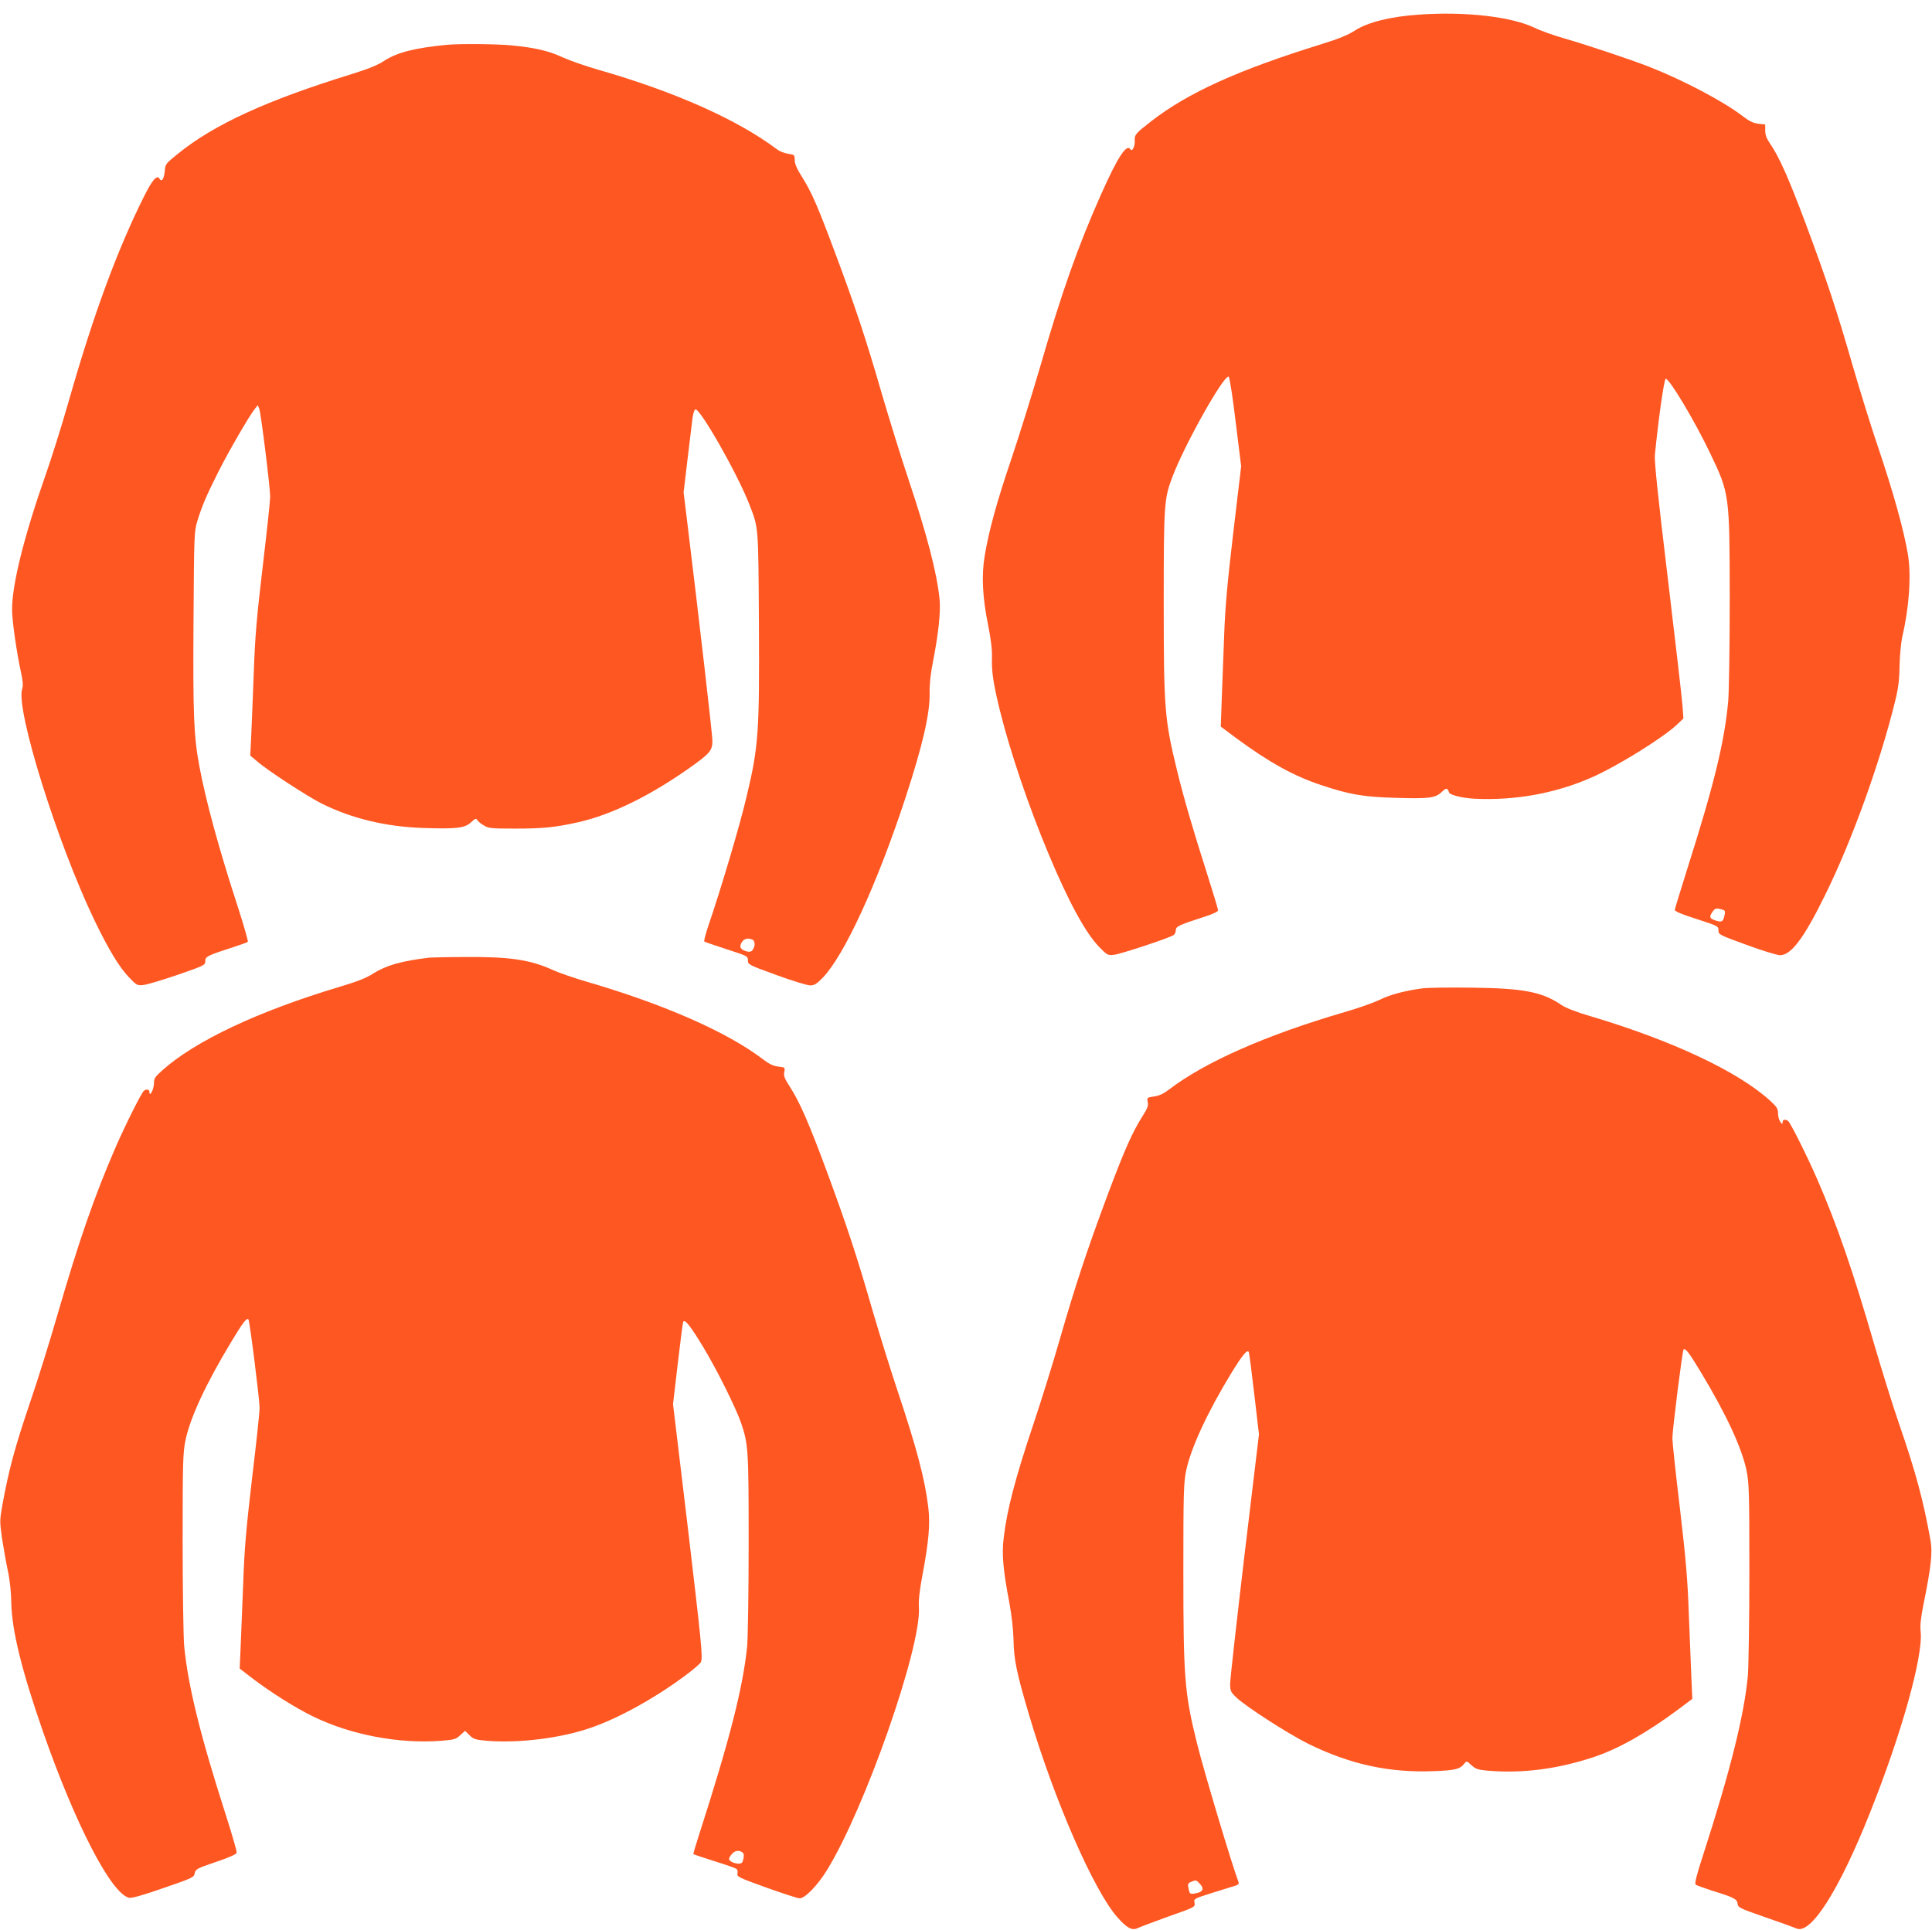
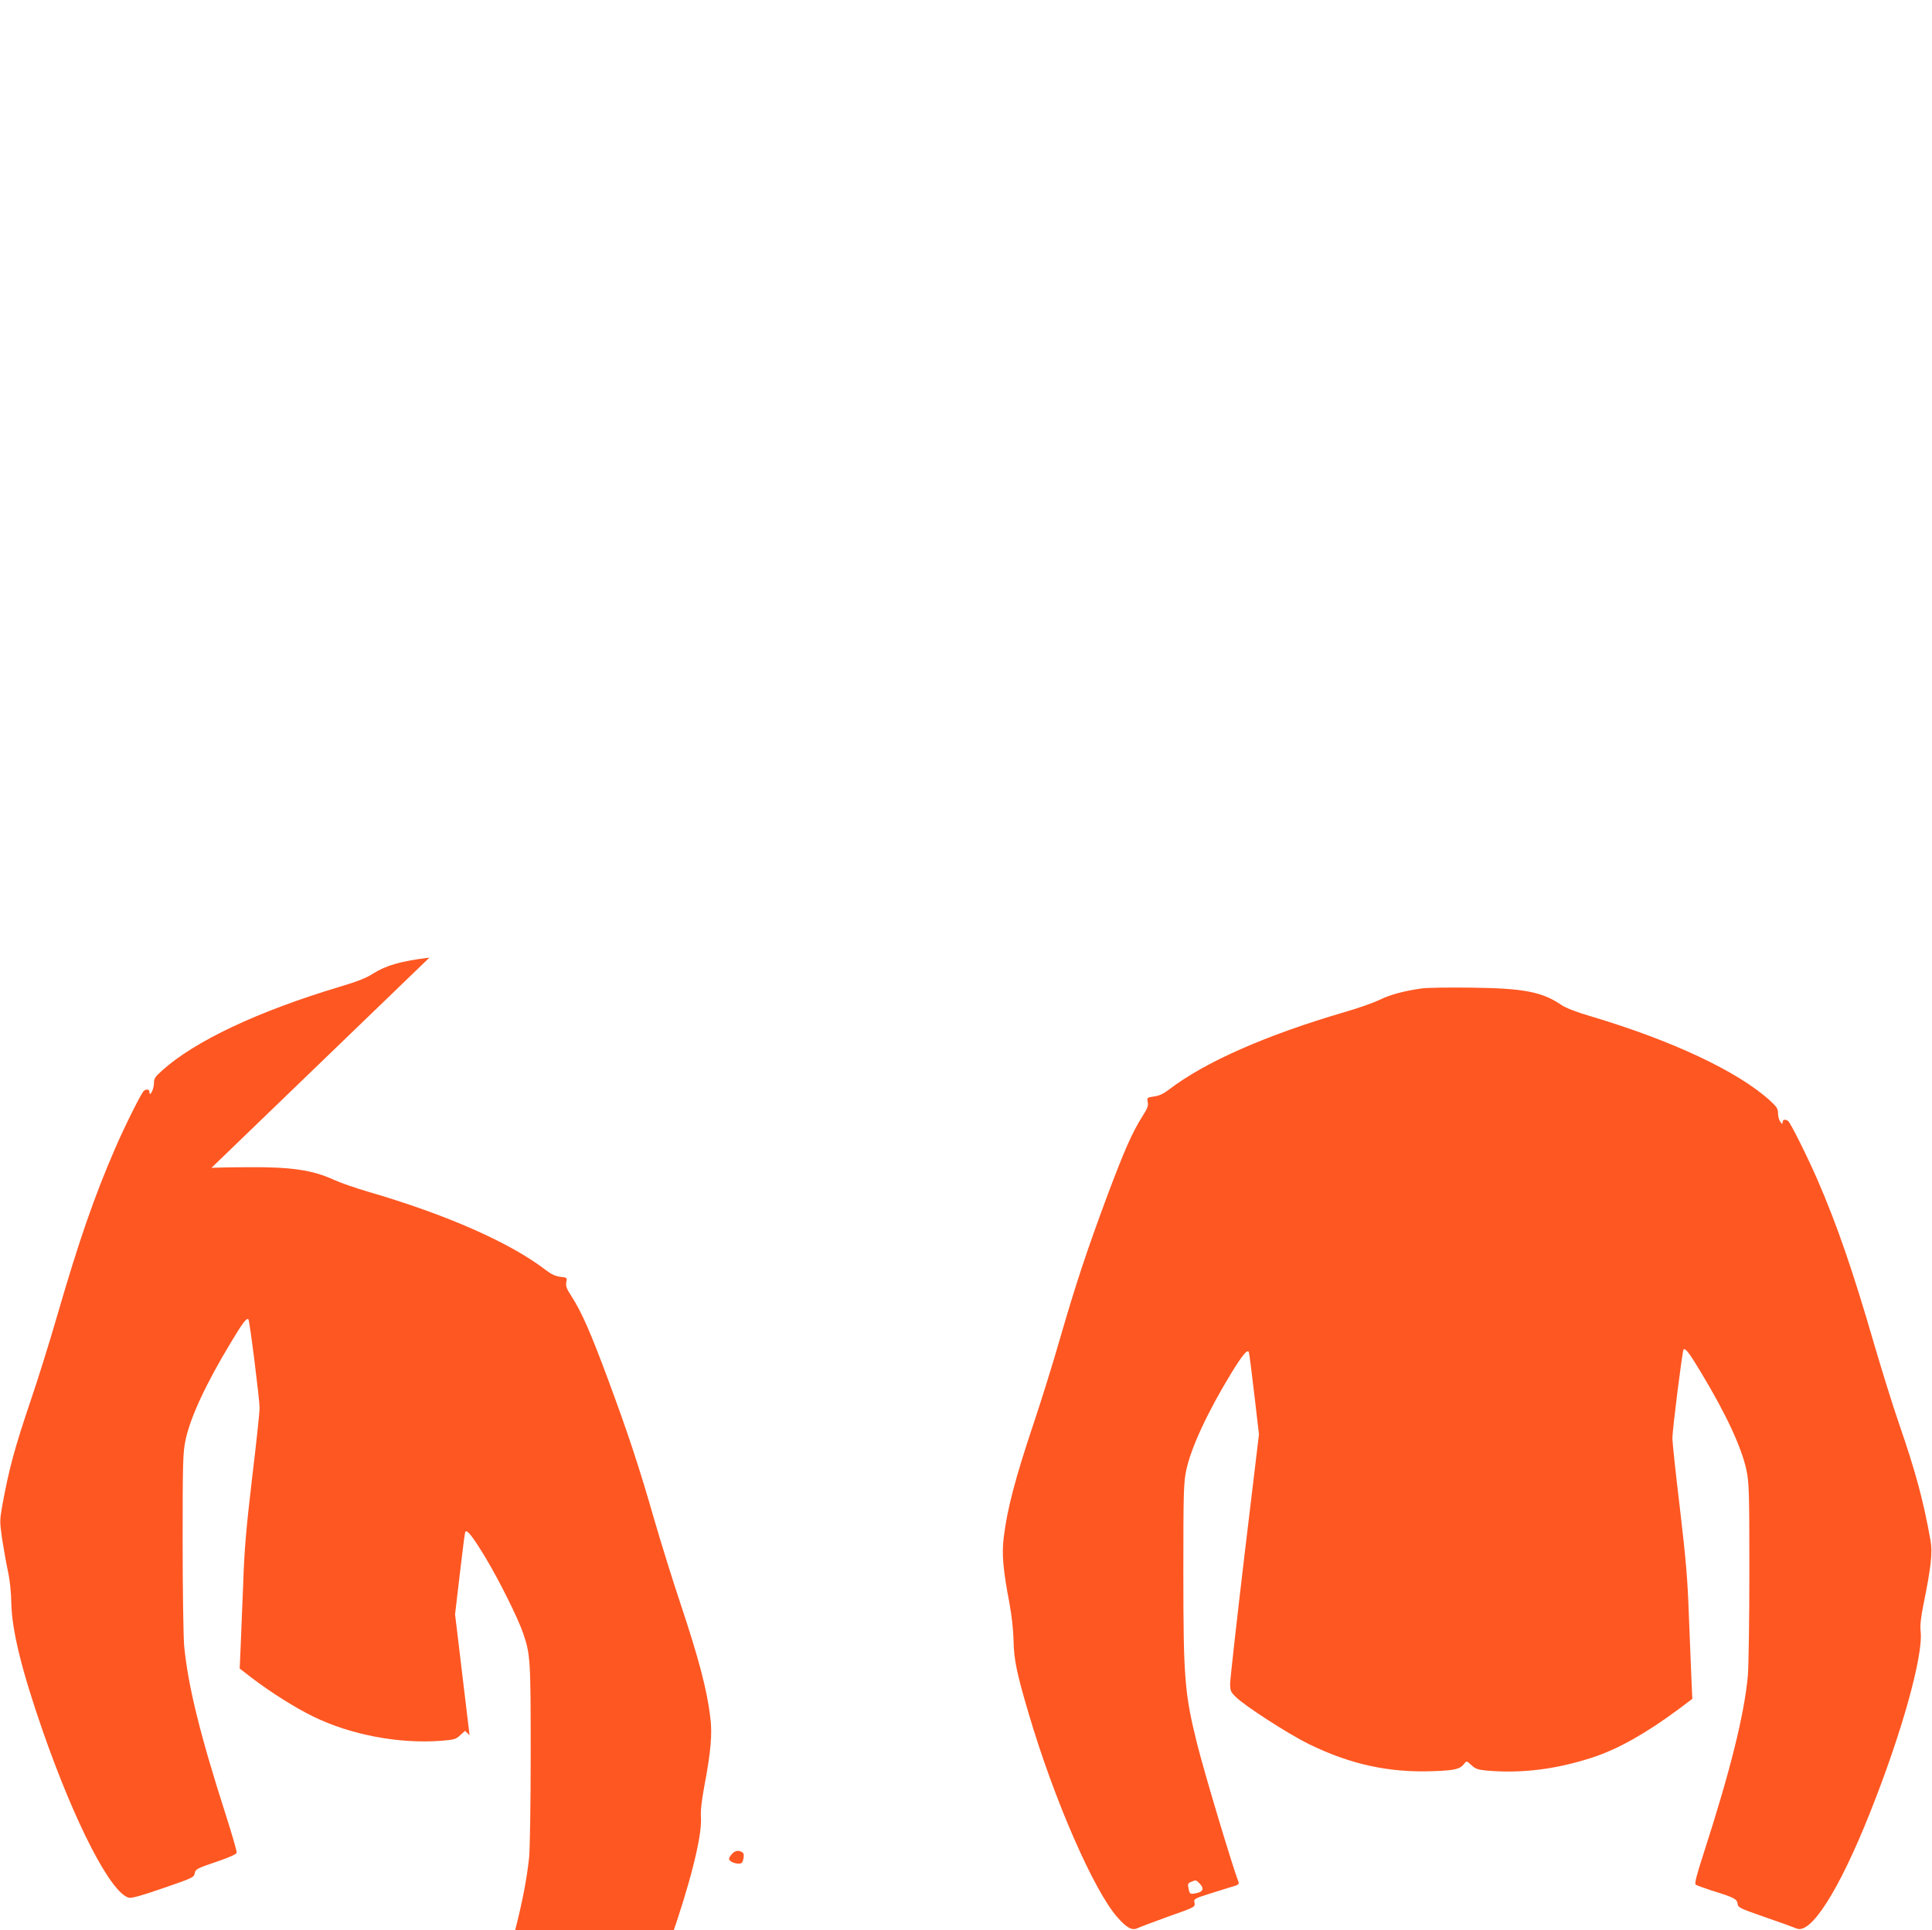
<svg xmlns="http://www.w3.org/2000/svg" version="1.0" width="1280pt" height="1279pt" viewBox="0 0 1280 1279" preserveAspectRatio="xMidYMid meet">
  <g transform="translate(0,1279) scale(0.1,-0.1)" fill="#ff5722" stroke="none">
-     <path d="M9400 12693 c-189 -13 -337 -50 -423 -105 -44 -29 -107 -55 -217 -89 -555 -172 -888 -322 -1135 -514 -99 -77 -110 -89 -107 -126 3 -36 -17 -78 -28 -59 -25 41 -84 -48 -196 -300 -153 -344 -260 -647 -404 -1145 -55 -187 -140 -459 -189 -605 -95 -280 -149 -474 -177 -642 -22 -132 -15 -276 23 -463 19 -95 27 -164 25 -215 -3 -92 10 -175 53 -350 66 -267 190 -634 320 -944 133 -319 245 -525 336 -620 55 -56 58 -58 101 -53 40 4 347 105 389 128 11 5 19 20 19 34 0 26 18 34 193 91 54 17 87 33 87 42 0 8 -34 120 -75 249 -88 275 -152 493 -195 670 -85 346 -90 413 -90 1124 0 646 3 684 56 825 81 217 349 693 375 667 6 -6 27 -141 46 -302 l36 -291 -52 -438 c-40 -341 -54 -493 -61 -692 -5 -140 -12 -331 -16 -425 l-6 -170 103 -77 c217 -160 383 -252 566 -312 184 -61 276 -77 484 -83 227 -7 267 -2 310 38 24 23 34 27 40 17 5 -7 9 -15 9 -18 1 -17 86 -39 170 -43 266 -13 535 35 775 141 169 74 472 262 564 349 l44 42 -6 83 c-3 46 -47 425 -97 843 -66 546 -90 777 -86 820 23 234 61 505 72 505 25 0 193 -281 294 -493 129 -270 129 -271 130 -967 0 -311 -5 -614 -10 -675 -25 -273 -93 -551 -272 -1115 -44 -140 -81 -261 -82 -269 -1 -10 43 -29 144 -61 142 -46 145 -47 145 -75 0 -28 4 -30 185 -96 102 -38 202 -68 223 -69 73 0 157 110 297 395 178 359 367 884 466 1290 21 84 28 140 29 235 2 69 10 154 18 190 46 195 60 406 38 543 -28 166 -96 411 -201 722 -43 126 -117 365 -165 530 -106 369 -171 565 -314 949 -111 296 -175 440 -235 526 -22 32 -31 56 -31 85 l0 40 -45 5 c-34 4 -61 17 -105 51 -130 99 -388 235 -615 325 -128 50 -415 146 -568 190 -69 20 -157 51 -195 70 -155 74 -461 109 -767 87z m2008 -5930 c21 -5 23 -10 18 -37 -9 -44 -19 -50 -60 -36 -40 13 -44 24 -20 58 16 23 25 26 62 15z" />
-     <path d="M2960 12493 c-213 -21 -327 -50 -413 -105 -43 -29 -108 -55 -217 -89 -564 -174 -912 -334 -1150 -527 -81 -65 -85 -70 -88 -112 -4 -53 -21 -80 -34 -56 -17 31 -47 -3 -102 -112 -180 -360 -336 -784 -500 -1358 -47 -165 -115 -381 -150 -480 -145 -412 -226 -734 -226 -903 0 -74 30 -283 58 -411 14 -64 16 -92 9 -115 -45 -133 233 -1022 478 -1532 94 -195 166 -314 231 -381 50 -52 54 -54 96 -49 23 2 125 33 225 67 178 62 183 64 183 91 0 30 11 36 190 94 47 15 88 30 92 34 3 3 -25 103 -63 221 -130 398 -217 719 -259 947 -36 194 -42 335 -38 953 4 582 4 597 26 669 30 98 61 170 139 325 67 133 205 372 241 416 l20 25 10 -25 c11 -30 72 -520 72 -582 0 -25 -22 -231 -49 -459 -41 -345 -51 -464 -60 -714 -6 -165 -14 -354 -17 -421 l-6 -121 44 -37 c68 -60 332 -232 429 -281 199 -99 426 -154 675 -162 221 -7 273 -1 315 38 27 25 34 28 41 15 4 -8 23 -24 42 -35 31 -20 49 -22 208 -22 184 0 265 8 418 42 223 50 483 178 752 370 121 86 138 107 138 170 0 40 -87 795 -170 1475 l-21 171 26 219 c15 120 29 243 33 273 4 30 12 56 19 58 30 10 278 -425 357 -628 62 -161 60 -131 64 -784 4 -727 -2 -822 -82 -1155 -44 -189 -170 -613 -256 -864 -16 -49 -27 -92 -24 -95 3 -3 69 -26 147 -51 139 -45 142 -46 142 -74 0 -28 4 -30 188 -97 104 -38 205 -69 224 -69 28 0 43 9 83 50 143 147 360 619 548 1190 115 351 164 563 161 699 -1 60 6 126 24 216 34 173 50 323 42 404 -18 175 -83 426 -205 791 -49 146 -129 405 -179 575 -103 357 -179 586 -314 945 -111 297 -150 387 -215 490 -33 52 -47 86 -47 110 0 33 -2 35 -43 41 -23 3 -57 16 -75 30 -261 196 -673 380 -1177 525 -85 24 -193 62 -240 83 -94 44 -184 65 -339 80 -95 10 -349 12 -431 4z m2024 -5929 c19 -7 21 -44 3 -68 -9 -13 -20 -16 -39 -11 -42 11 -53 30 -34 60 16 25 39 31 70 19z" />
-     <path d="M2845 6444 c-185 -22 -286 -51 -372 -105 -45 -30 -105 -53 -225 -89 -537 -161 -958 -359 -1175 -555 -46 -41 -53 -52 -53 -84 0 -38 -29 -95 -30 -58 0 18 -17 22 -36 9 -15 -9 -126 -232 -189 -377 -139 -320 -243 -620 -385 -1110 -49 -170 -129 -427 -178 -570 -105 -311 -143 -450 -188 -698 -16 -93 -16 -102 0 -215 10 -64 27 -160 38 -212 13 -58 22 -142 23 -215 4 -181 69 -445 208 -845 214 -615 452 -1076 571 -1106 18 -4 85 14 228 64 195 67 203 71 208 98 5 27 13 32 140 75 89 30 136 51 138 62 2 8 -31 122 -73 253 -170 529 -251 861 -275 1119 -5 61 -10 371 -10 690 0 529 2 588 19 671 31 149 134 372 302 650 76 127 103 163 115 151 8 -8 74 -532 74 -588 0 -26 -22 -235 -50 -465 -40 -343 -51 -471 -59 -704 -6 -157 -14 -346 -17 -421 l-6 -136 80 -62 c129 -98 288 -198 407 -256 247 -121 566 -182 846 -161 88 7 99 10 128 37 l32 29 30 -29 c26 -26 38 -30 116 -37 213 -17 492 18 689 87 188 65 430 200 630 350 51 38 95 76 98 85 13 33 3 129 -89 908 l-96 801 31 265 c17 146 33 271 36 279 8 25 48 -24 135 -169 91 -151 215 -401 249 -500 48 -142 50 -175 50 -795 0 -329 -5 -628 -10 -686 -28 -273 -115 -616 -319 -1249 -22 -68 -39 -126 -37 -127 2 -2 63 -22 137 -46 74 -23 140 -46 147 -51 8 -5 11 -17 8 -31 -5 -21 6 -27 192 -94 109 -39 208 -71 220 -71 35 0 117 84 179 184 251 404 627 1478 611 1743 -3 47 4 112 23 213 42 222 53 342 39 452 -22 185 -77 392 -199 758 -49 146 -125 391 -170 545 -104 362 -174 573 -306 930 -116 313 -177 453 -243 555 -34 52 -41 70 -36 96 6 31 5 31 -40 36 -33 4 -60 17 -98 46 -236 181 -655 366 -1173 517 -82 24 -184 59 -225 78 -146 67 -286 88 -585 85 -110 0 -213 -3 -230 -4z m2079 -5934 c4 -4 5 -22 1 -39 -5 -25 -12 -31 -31 -31 -31 0 -64 17 -64 32 0 7 10 22 22 35 21 22 49 24 72 3z" />
+     <path d="M2845 6444 c-185 -22 -286 -51 -372 -105 -45 -30 -105 -53 -225 -89 -537 -161 -958 -359 -1175 -555 -46 -41 -53 -52 -53 -84 0 -38 -29 -95 -30 -58 0 18 -17 22 -36 9 -15 -9 -126 -232 -189 -377 -139 -320 -243 -620 -385 -1110 -49 -170 -129 -427 -178 -570 -105 -311 -143 -450 -188 -698 -16 -93 -16 -102 0 -215 10 -64 27 -160 38 -212 13 -58 22 -142 23 -215 4 -181 69 -445 208 -845 214 -615 452 -1076 571 -1106 18 -4 85 14 228 64 195 67 203 71 208 98 5 27 13 32 140 75 89 30 136 51 138 62 2 8 -31 122 -73 253 -170 529 -251 861 -275 1119 -5 61 -10 371 -10 690 0 529 2 588 19 671 31 149 134 372 302 650 76 127 103 163 115 151 8 -8 74 -532 74 -588 0 -26 -22 -235 -50 -465 -40 -343 -51 -471 -59 -704 -6 -157 -14 -346 -17 -421 l-6 -136 80 -62 c129 -98 288 -198 407 -256 247 -121 566 -182 846 -161 88 7 99 10 128 37 l32 29 30 -29 l-96 801 31 265 c17 146 33 271 36 279 8 25 48 -24 135 -169 91 -151 215 -401 249 -500 48 -142 50 -175 50 -795 0 -329 -5 -628 -10 -686 -28 -273 -115 -616 -319 -1249 -22 -68 -39 -126 -37 -127 2 -2 63 -22 137 -46 74 -23 140 -46 147 -51 8 -5 11 -17 8 -31 -5 -21 6 -27 192 -94 109 -39 208 -71 220 -71 35 0 117 84 179 184 251 404 627 1478 611 1743 -3 47 4 112 23 213 42 222 53 342 39 452 -22 185 -77 392 -199 758 -49 146 -125 391 -170 545 -104 362 -174 573 -306 930 -116 313 -177 453 -243 555 -34 52 -41 70 -36 96 6 31 5 31 -40 36 -33 4 -60 17 -98 46 -236 181 -655 366 -1173 517 -82 24 -184 59 -225 78 -146 67 -286 88 -585 85 -110 0 -213 -3 -230 -4z m2079 -5934 c4 -4 5 -22 1 -39 -5 -25 -12 -31 -31 -31 -31 0 -64 17 -64 32 0 7 10 22 22 35 21 22 49 24 72 3z" />
    <path d="M9420 6240 c-118 -17 -206 -40 -281 -76 -41 -20 -141 -55 -224 -79 -525 -153 -933 -333 -1171 -516 -36 -27 -65 -41 -98 -45 -47 -7 -48 -8 -42 -37 5 -24 -2 -43 -33 -91 -71 -113 -119 -222 -232 -522 -140 -376 -215 -604 -319 -964 -45 -157 -122 -404 -171 -550 -123 -367 -177 -573 -199 -759 -14 -108 -4 -216 37 -431 16 -85 26 -178 28 -250 2 -126 21 -218 100 -485 169 -573 433 -1178 591 -1354 62 -69 95 -86 132 -68 15 7 107 42 204 77 177 62 177 63 172 90 -6 27 -5 28 123 68 70 22 138 43 151 47 13 4 21 12 19 18 -46 123 -227 726 -276 922 -83 333 -91 435 -91 1139 0 530 2 589 19 672 30 146 142 388 296 640 74 122 111 167 119 143 3 -8 19 -133 36 -279 l31 -265 -96 -801 c-52 -440 -95 -823 -95 -852 0 -46 4 -55 38 -88 61 -60 348 -245 482 -311 278 -136 535 -192 831 -180 139 5 171 13 200 49 15 20 16 20 48 -10 28 -25 43 -30 108 -36 230 -19 458 10 698 89 164 54 348 157 564 317 l93 70 -6 136 c-3 76 -11 265 -17 422 -8 233 -19 361 -59 704 -28 230 -50 439 -50 465 0 56 66 580 74 588 12 12 39 -24 115 -151 168 -278 271 -501 302 -650 17 -83 19 -142 19 -671 0 -319 -5 -629 -10 -690 -24 -260 -117 -632 -293 -1177 -46 -141 -61 -200 -53 -207 6 -5 54 -22 106 -39 148 -46 168 -56 172 -87 3 -26 13 -31 183 -90 99 -34 192 -68 206 -74 94 -46 283 250 488 766 209 523 352 1035 336 1198 -5 44 1 93 18 180 50 246 62 347 47 427 -47 265 -99 457 -210 778 -39 113 -111 345 -161 515 -141 487 -247 796 -380 1102 -66 151 -178 376 -193 385 -19 13 -36 9 -36 -9 0 -15 -2 -14 -15 3 -8 10 -15 36 -15 56 0 32 -8 43 -57 88 -214 192 -646 395 -1183 555 -96 28 -167 56 -195 75 -126 87 -251 111 -595 115 -146 2 -294 0 -330 -5z m-1470 -5934 c29 -32 21 -53 -25 -62 -42 -8 -43 -7 -51 34 -6 27 -3 33 17 41 34 14 33 14 59 -13z" />
  </g>
</svg>